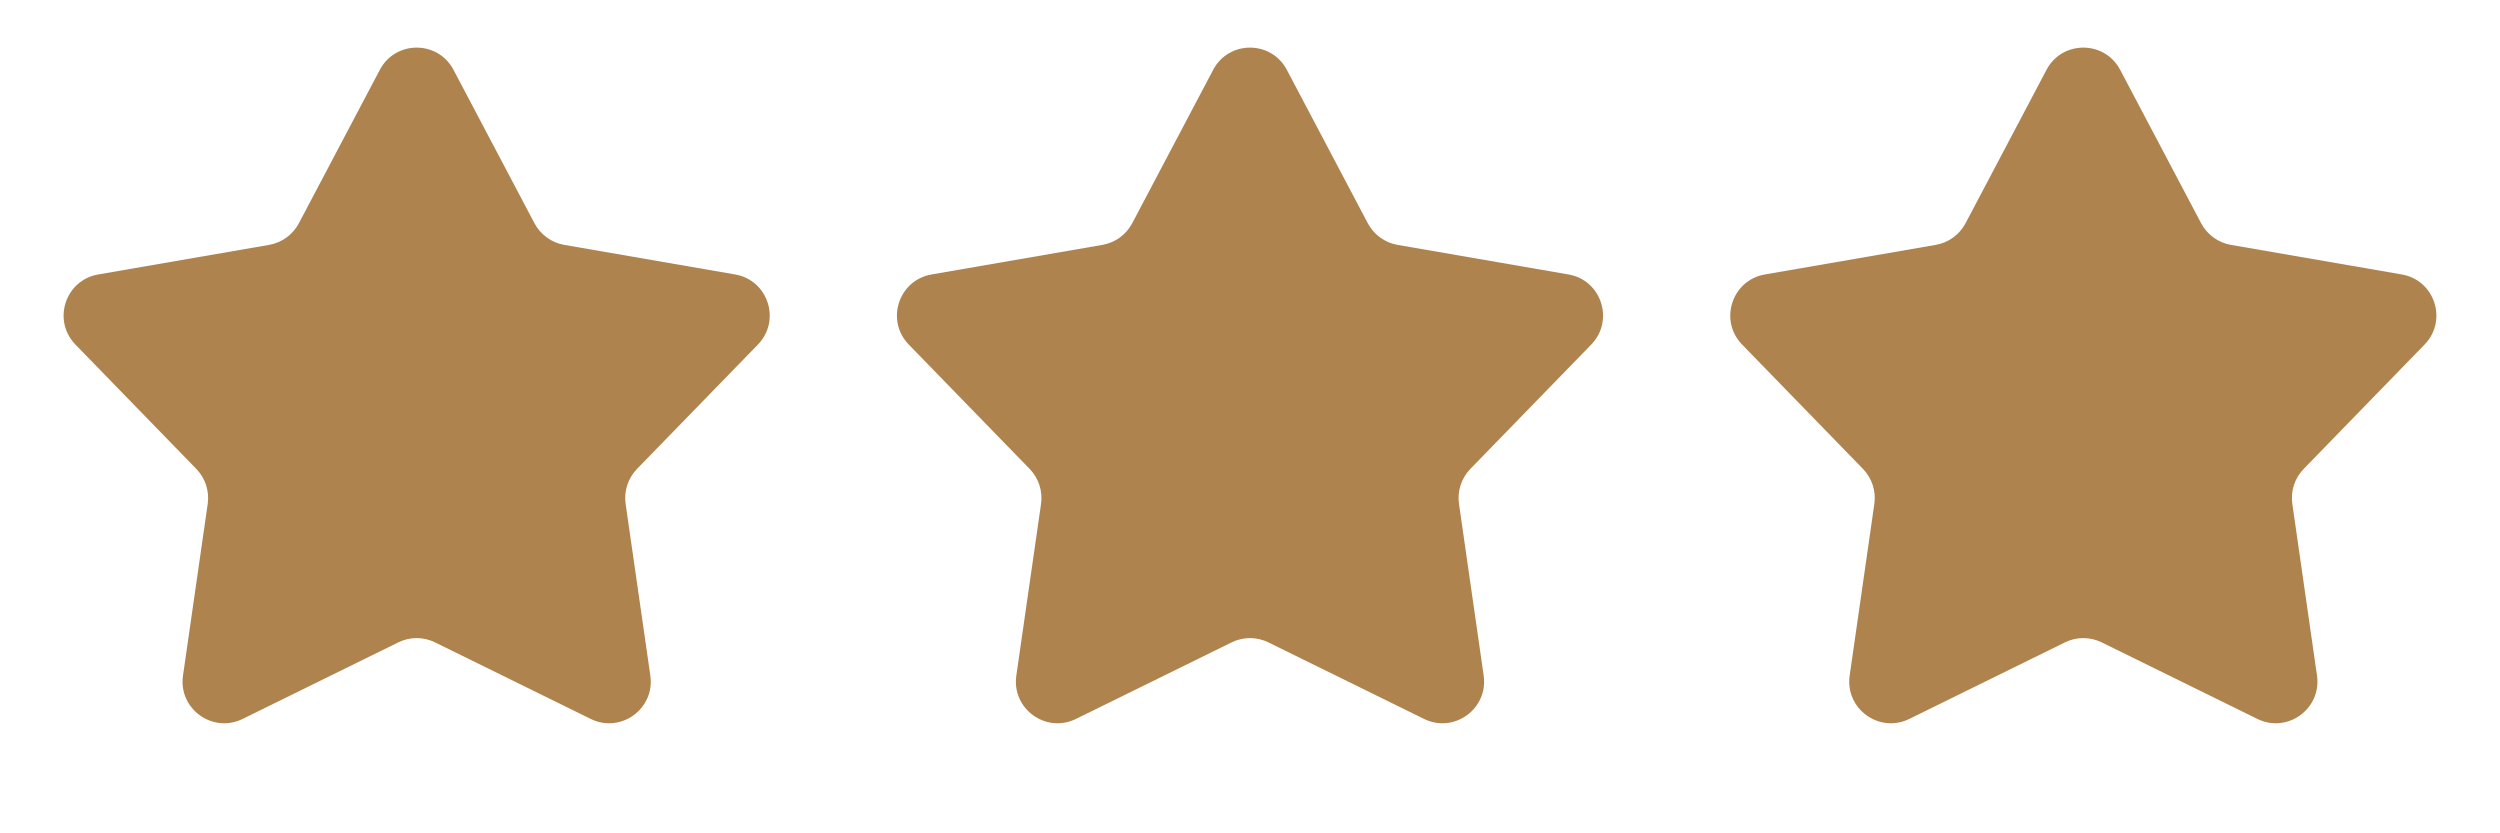
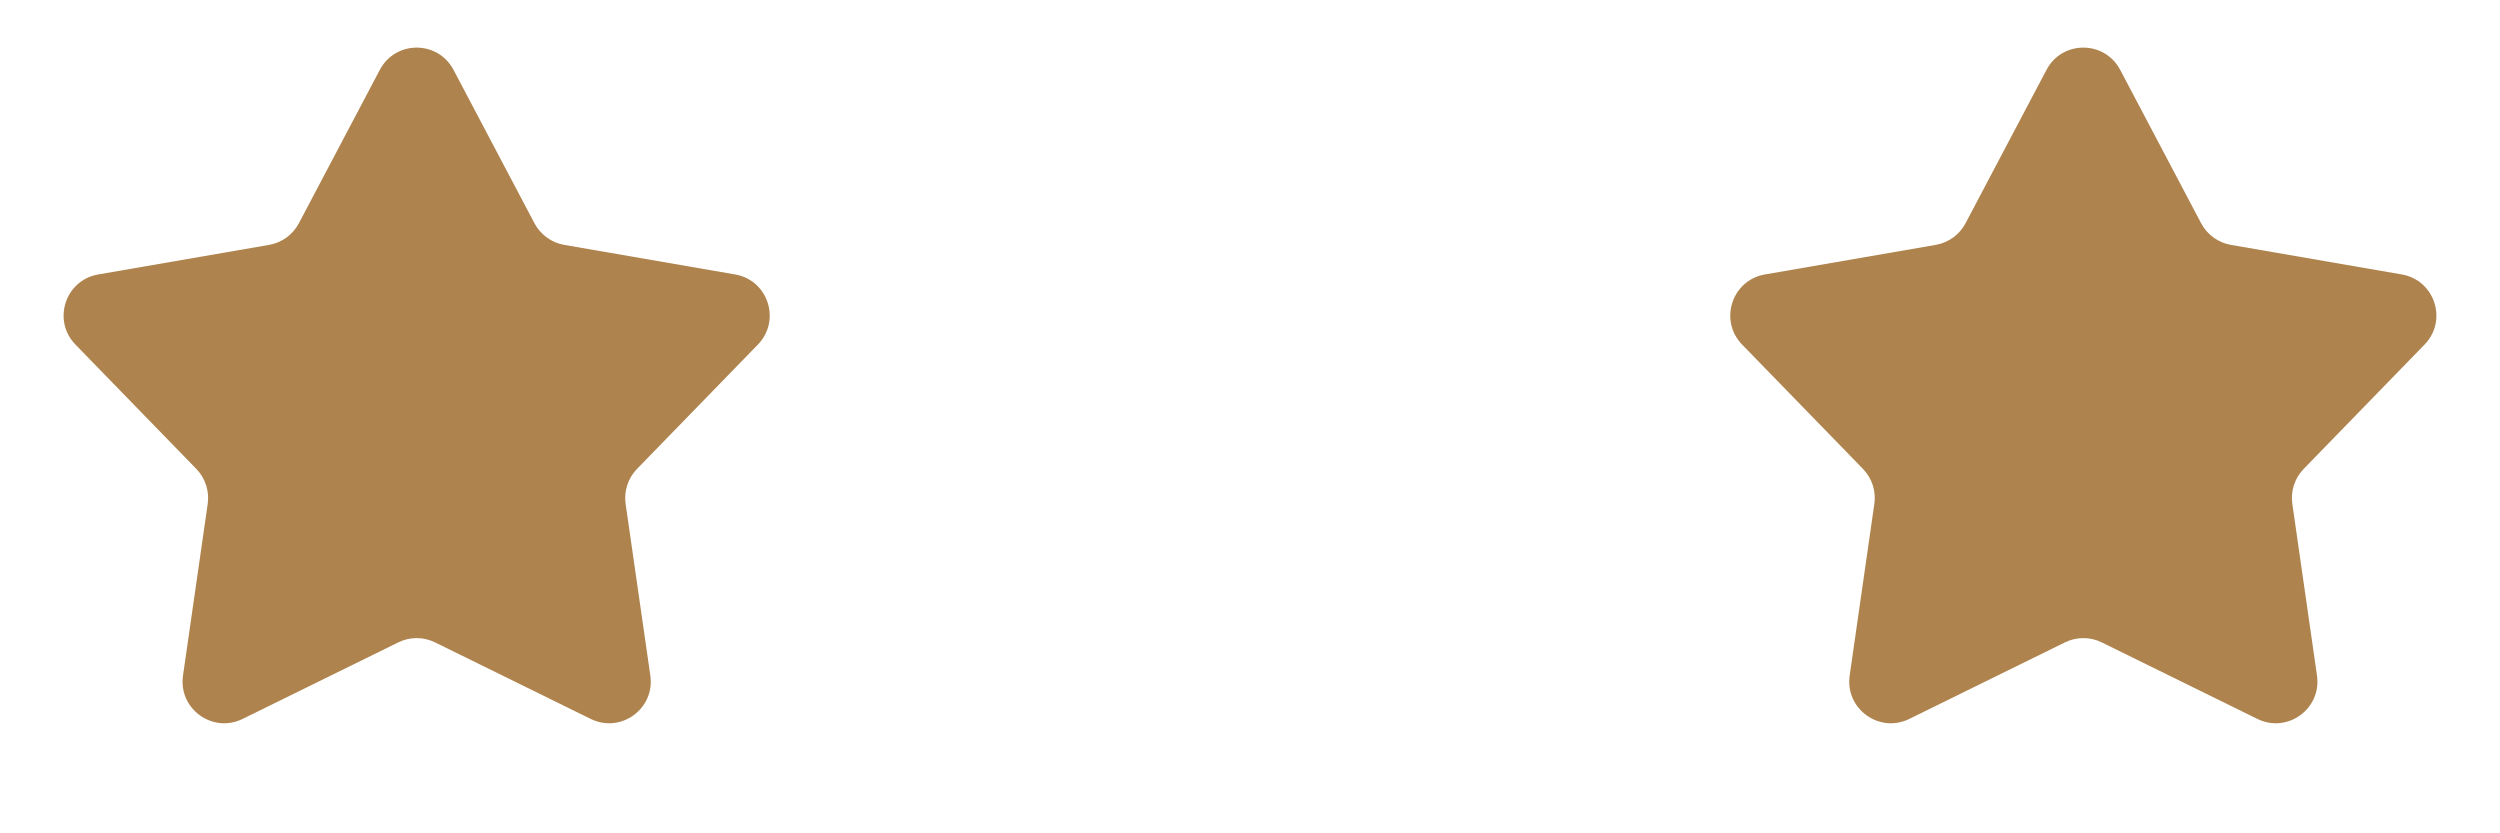
<svg xmlns="http://www.w3.org/2000/svg" width="60" height="20" viewBox="0 0 60 20" fill="none">
  <path d="M9.116 1.676C9.491 0.965 10.509 0.965 10.884 1.676L12.827 5.358C12.972 5.632 13.236 5.824 13.541 5.877L17.643 6.587C18.435 6.724 18.75 7.692 18.19 8.269L15.288 11.254C15.072 11.477 14.971 11.787 15.015 12.094L15.608 16.214C15.723 17.01 14.899 17.609 14.177 17.254L10.441 15.417C10.163 15.28 9.837 15.28 9.559 15.417L5.823 17.254C5.101 17.609 4.277 17.01 4.392 16.214L4.985 12.094C5.029 11.787 4.928 11.477 4.712 11.254L1.81 8.269C1.25 7.692 1.565 6.724 2.357 6.587L6.459 5.877C6.765 5.824 7.028 5.632 7.173 5.358L9.116 1.676Z" fill="#AF834D" />
-   <path d="M29.116 1.676C29.491 0.965 30.509 0.965 30.884 1.676L32.827 5.358C32.972 5.632 33.236 5.824 33.541 5.877L37.643 6.587C38.435 6.724 38.75 7.692 38.19 8.269L35.288 11.254C35.072 11.477 34.971 11.787 35.016 12.094L35.608 16.214C35.722 17.01 34.898 17.609 34.177 17.254L30.441 15.417C30.163 15.28 29.837 15.28 29.559 15.417L25.823 17.254C25.102 17.609 24.277 17.01 24.392 16.214L24.985 12.094C25.029 11.787 24.928 11.477 24.712 11.254L21.81 8.269C21.25 7.692 21.565 6.724 22.357 6.587L26.459 5.877C26.765 5.824 27.028 5.632 27.173 5.358L29.116 1.676Z" fill="#AF834D" />
  <path d="M49.116 1.676C49.491 0.965 50.509 0.965 50.884 1.676L52.827 5.358C52.972 5.632 53.236 5.824 53.541 5.877L57.643 6.587C58.435 6.724 58.75 7.692 58.19 8.269L55.288 11.254C55.072 11.477 54.971 11.787 55.016 12.094L55.608 16.214C55.722 17.01 54.898 17.609 54.177 17.254L50.441 15.417C50.163 15.28 49.837 15.28 49.559 15.417L45.823 17.254C45.102 17.609 44.278 17.01 44.392 16.214L44.984 12.094C45.029 11.787 44.928 11.477 44.712 11.254L41.81 8.269C41.25 7.692 41.565 6.724 42.357 6.587L46.459 5.877C46.764 5.824 47.028 5.632 47.173 5.358L49.116 1.676Z" fill="#AF834D" />
</svg>